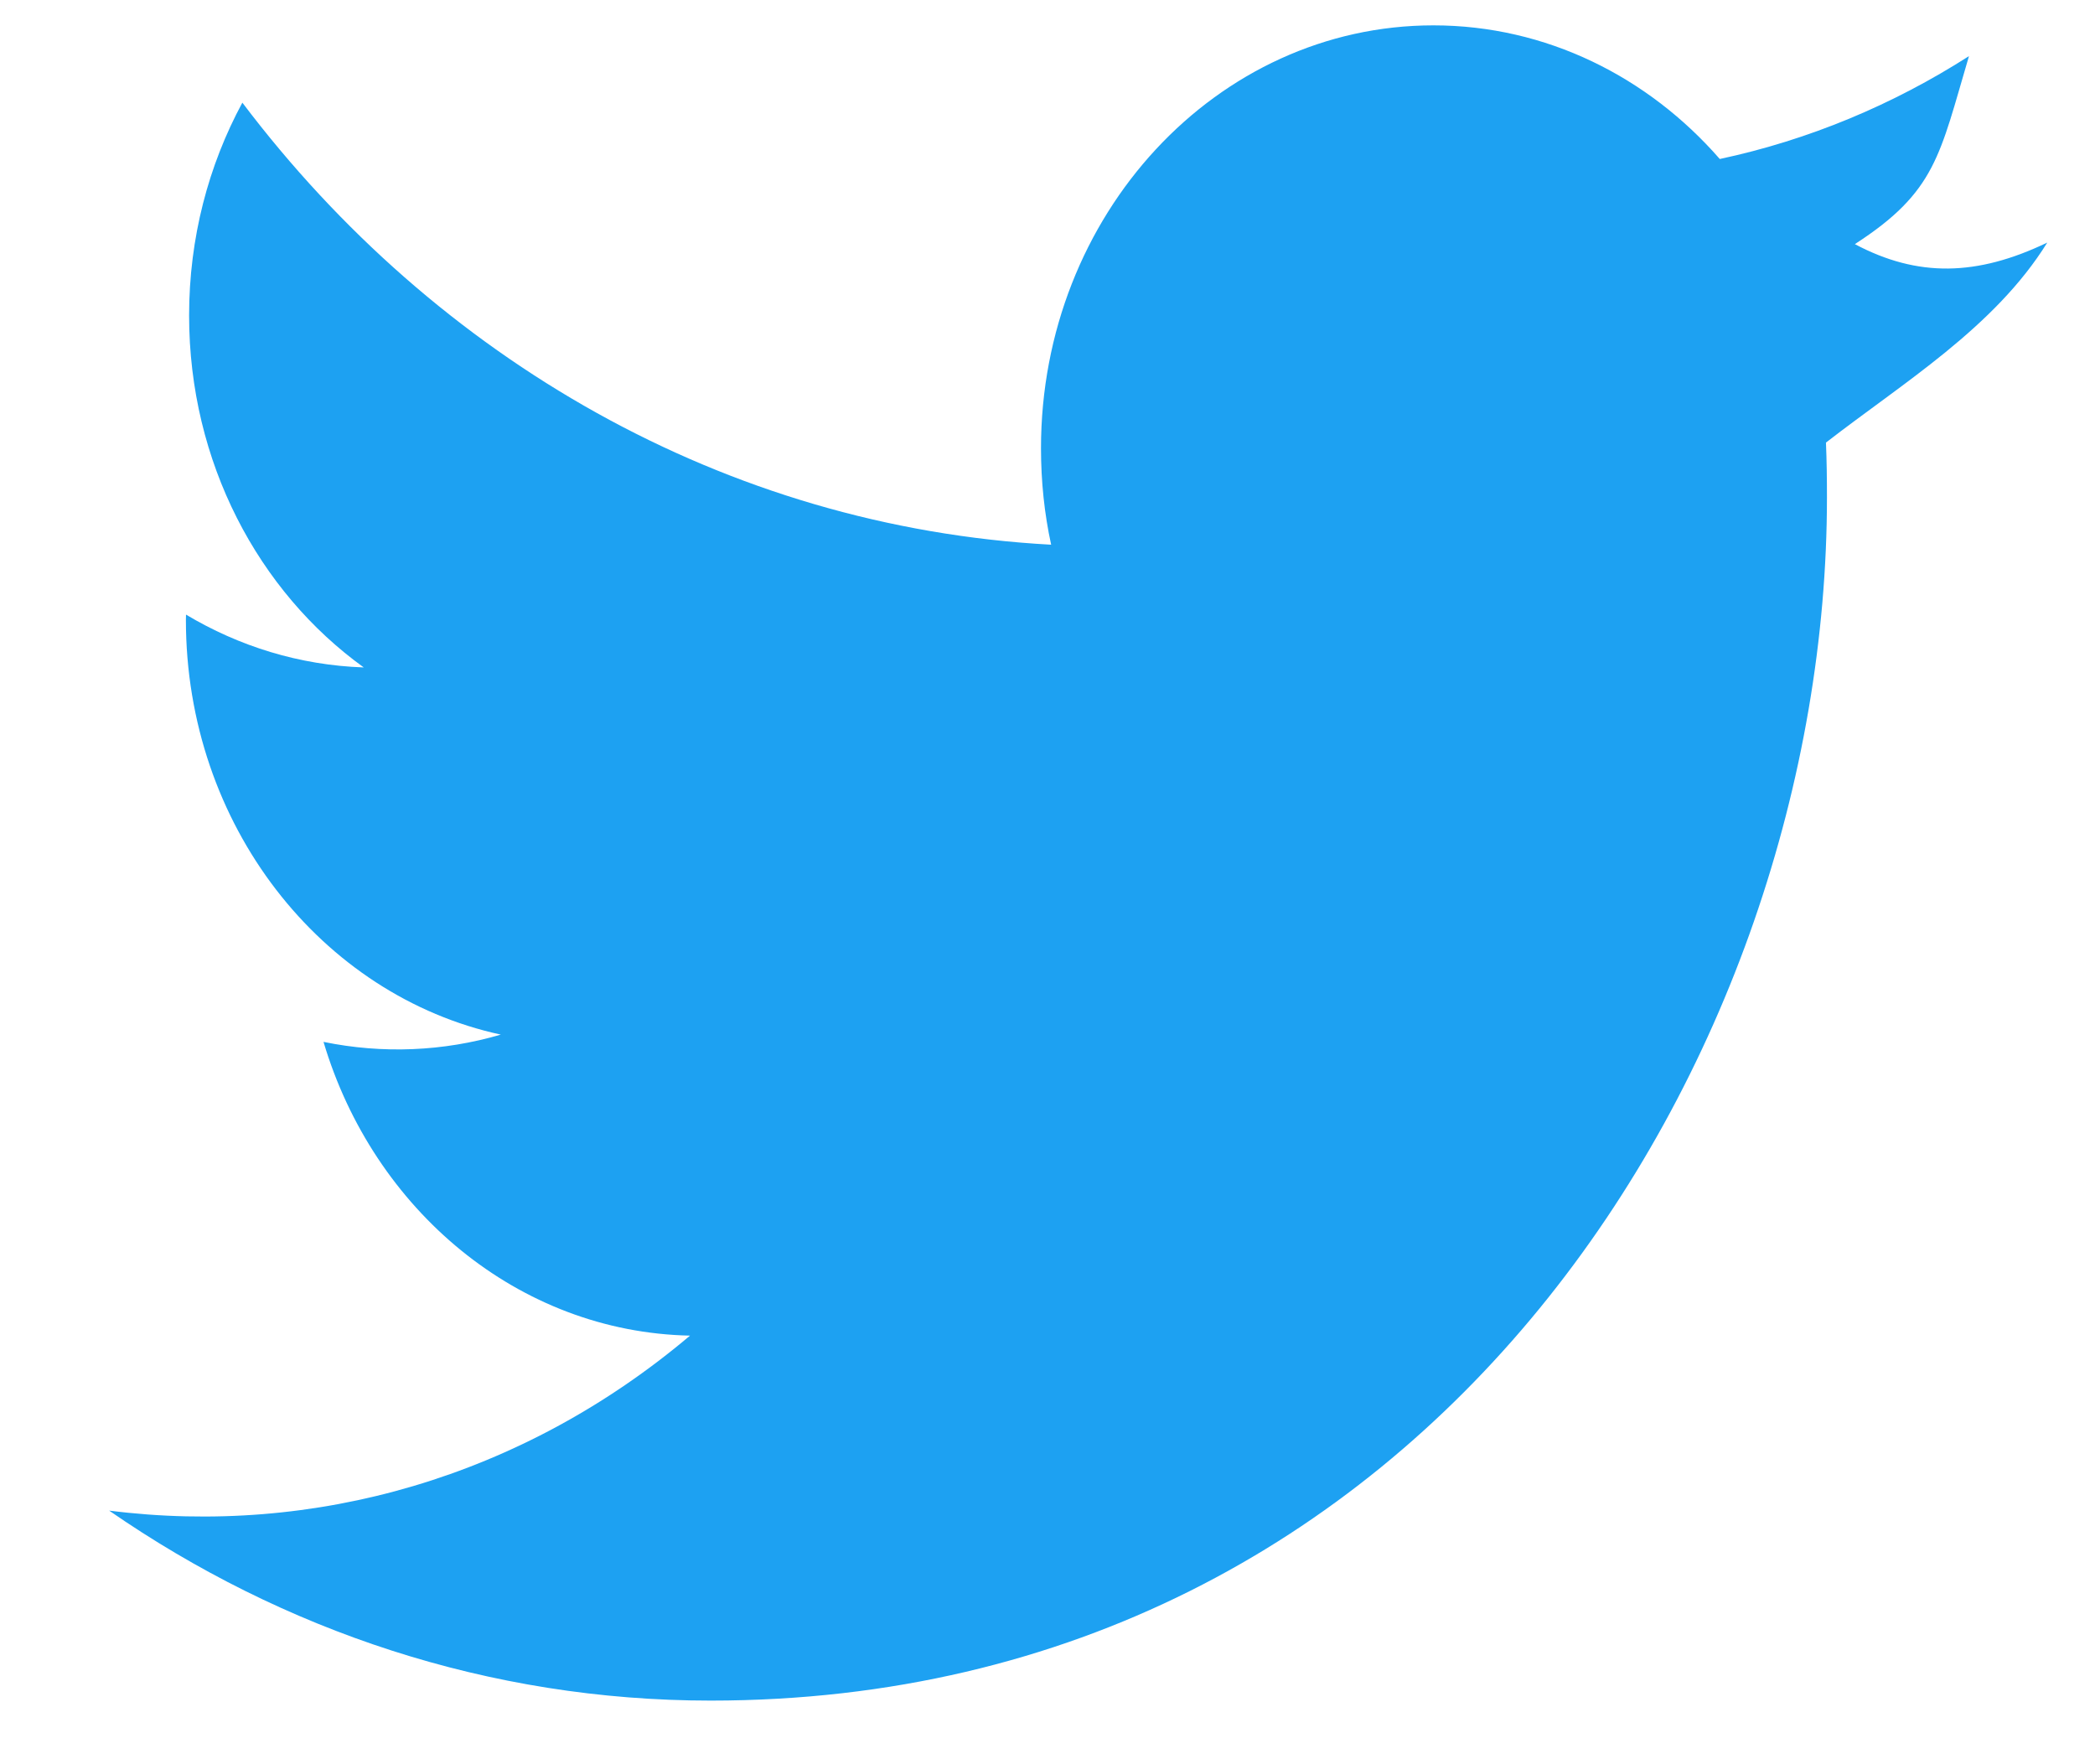
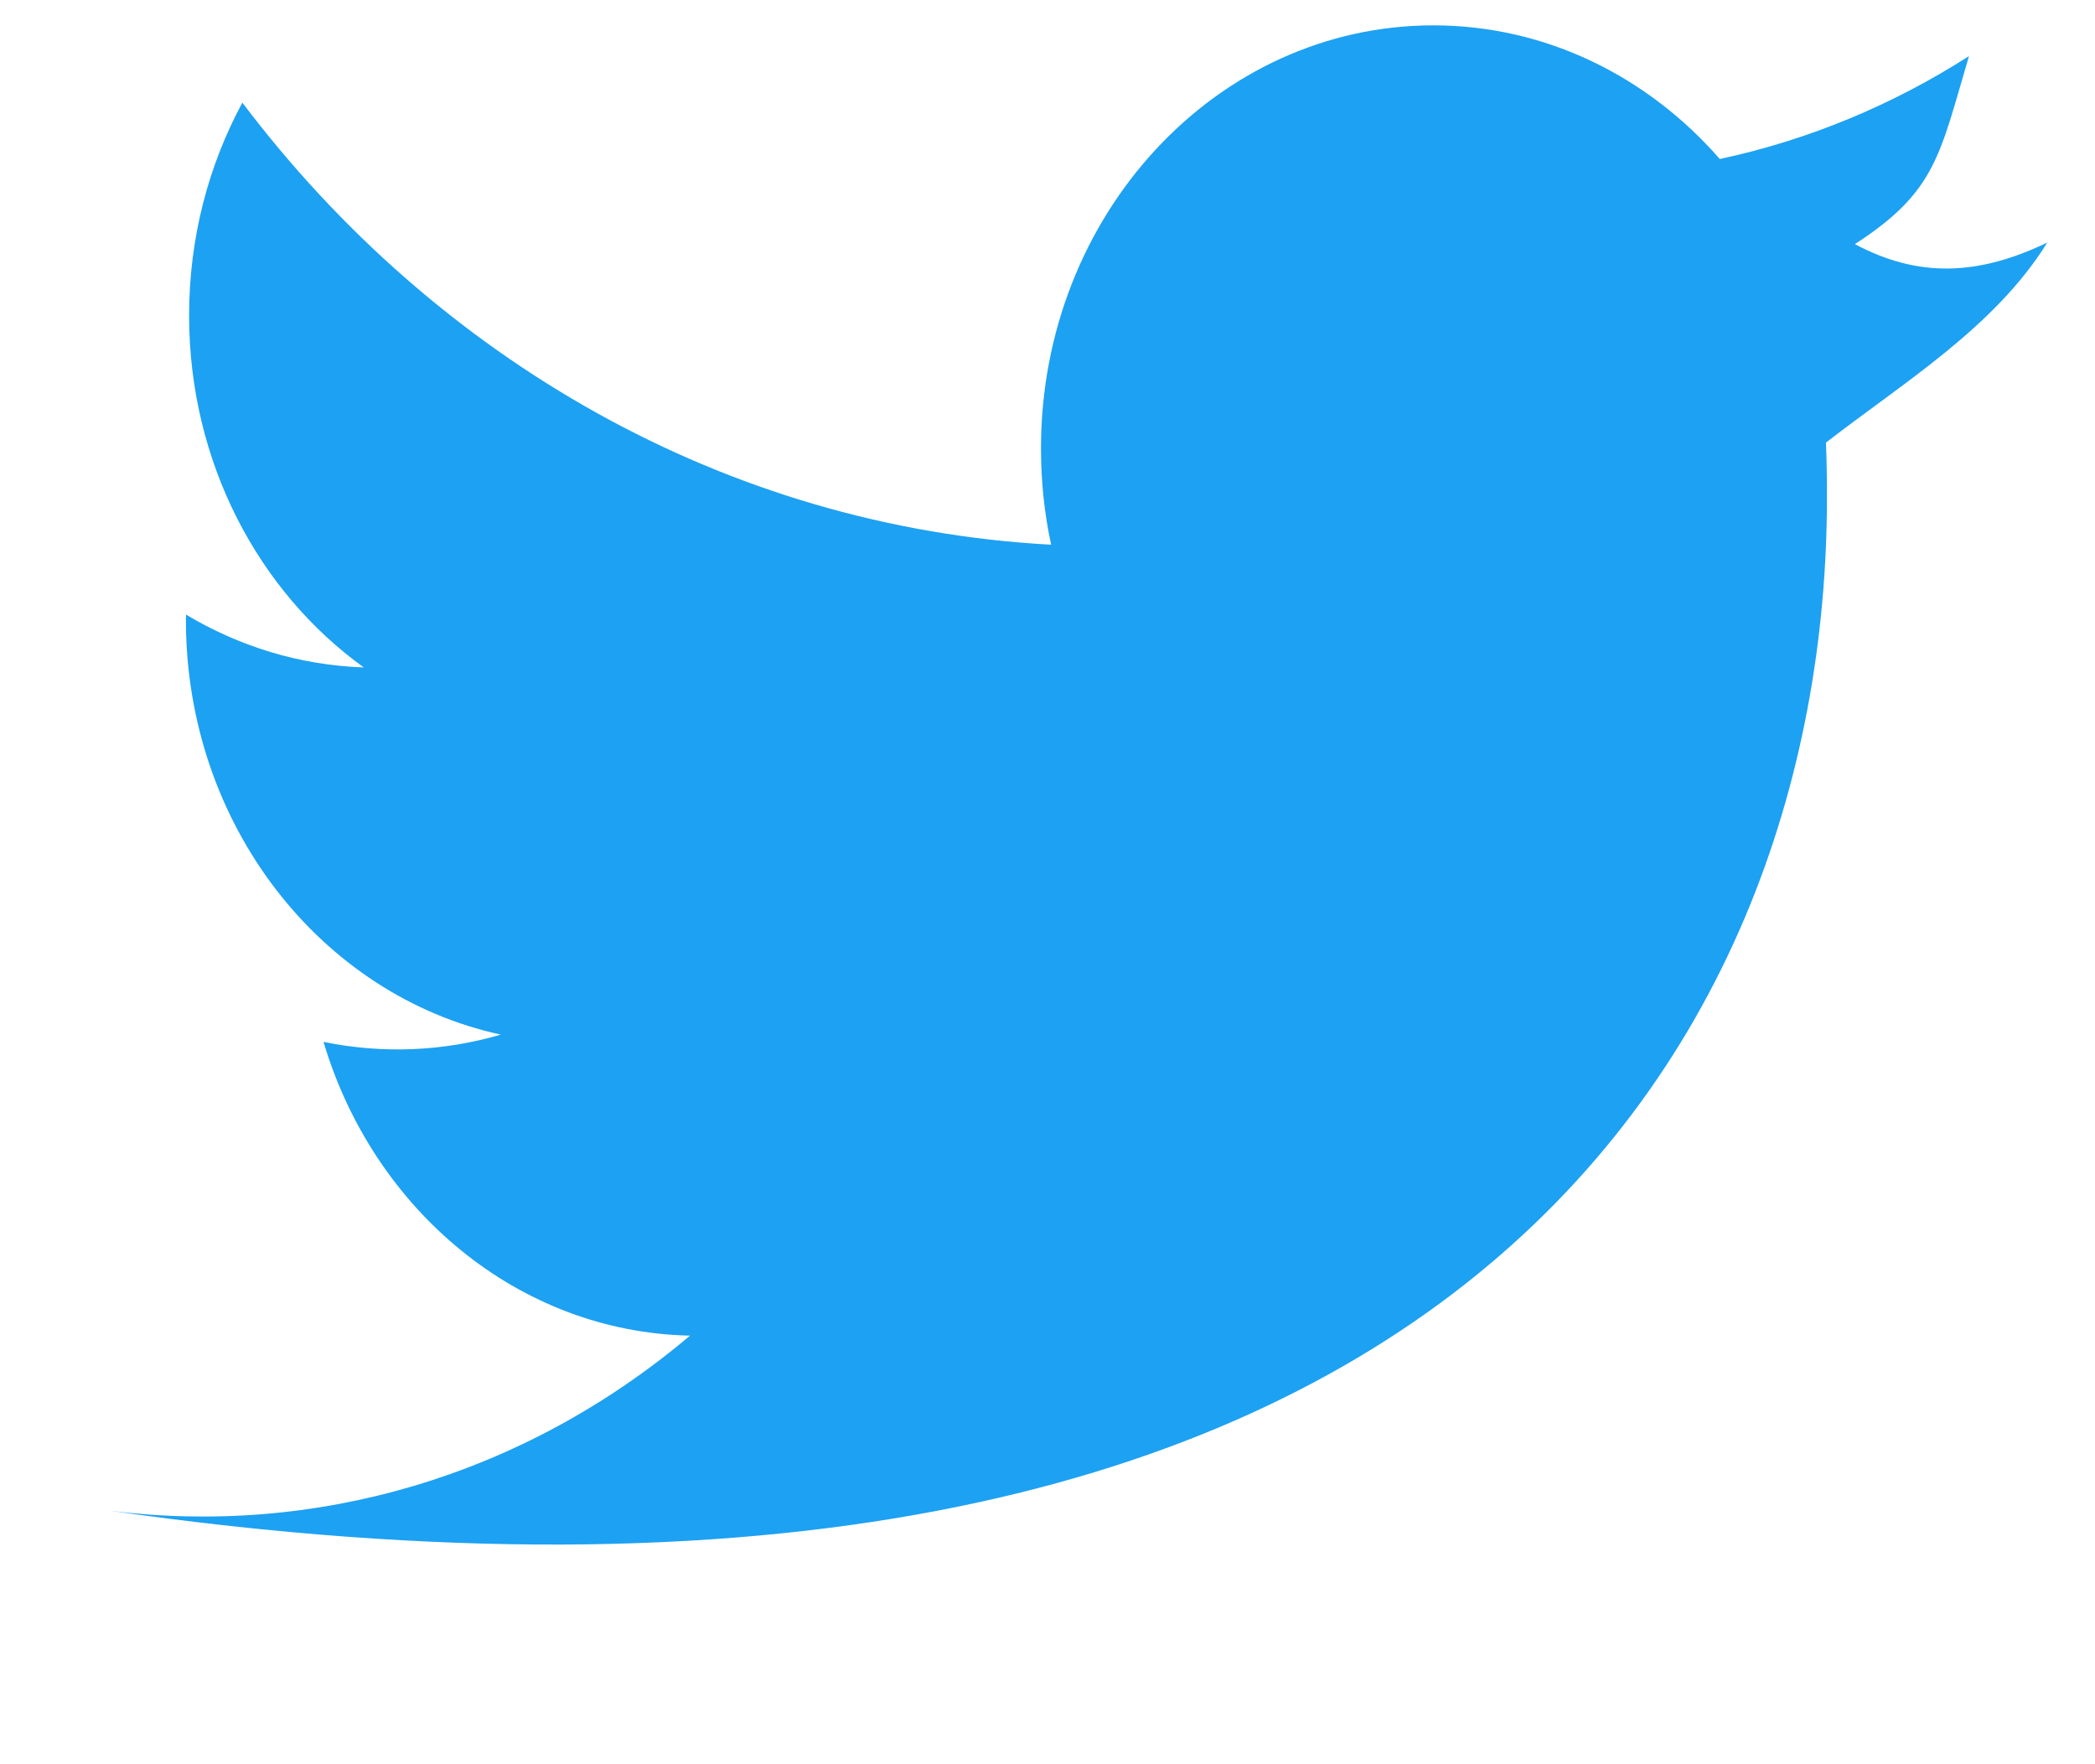
<svg xmlns="http://www.w3.org/2000/svg" xmlns:xlink="http://www.w3.org/1999/xlink" width="19" height="16" viewBox="0 0 19 16" version="1.1">
  <title>Fill 264</title>
  <desc>Created using Figma</desc>
  <g id="Canvas" transform="translate(-2460 -1371)">
    <g id="Fill 264">
      <g id="Fill 264">
        <use xlink:href="#path0_fill" transform="translate(2460.99 1371.23)" fill="#1DA1F2" />
      </g>
    </g>
  </g>
  <defs>
-     <path id="path0_fill" fill-rule="evenodd" d="M 17.577 1.97C 16.94 2.276 16.402 2.287 15.832 1.984C 16.568 1.509 16.601 1.177 16.867 0.279C 16.179 0.719 15.417 1.039 14.607 1.212C 13.958 0.467 13.032 0 12.01 0C 10.044 0 8.451 1.719 8.451 3.835C 8.451 4.137 8.482 4.43 8.543 4.71C 5.585 4.55 2.963 3.023 1.208 0.701C 0.901 1.269 0.725 1.928 0.725 2.631C 0.725 3.962 1.354 5.135 2.309 5.823C 1.725 5.803 1.177 5.631 0.697 5.344C 0.696 5.36 0.696 5.375 0.696 5.392C 0.696 7.251 1.923 8.8 3.552 9.153C 3.03 9.306 2.48 9.329 1.944 9.219C 2.397 10.742 3.711 11.851 5.268 11.883C 3.746 13.169 1.858 13.705 0 13.47C 1.575 14.559 3.445 15.193 5.455 15.193C 12.001 15.193 15.579 9.349 15.579 4.28C 15.579 4.113 15.577 3.949 15.57 3.784C 16.265 3.244 17.1 2.74 17.577 1.97" />
+     <path id="path0_fill" fill-rule="evenodd" d="M 17.577 1.97C 16.94 2.276 16.402 2.287 15.832 1.984C 16.568 1.509 16.601 1.177 16.867 0.279C 16.179 0.719 15.417 1.039 14.607 1.212C 13.958 0.467 13.032 0 12.01 0C 10.044 0 8.451 1.719 8.451 3.835C 8.451 4.137 8.482 4.43 8.543 4.71C 5.585 4.55 2.963 3.023 1.208 0.701C 0.901 1.269 0.725 1.928 0.725 2.631C 0.725 3.962 1.354 5.135 2.309 5.823C 1.725 5.803 1.177 5.631 0.697 5.344C 0.696 5.36 0.696 5.375 0.696 5.392C 0.696 7.251 1.923 8.8 3.552 9.153C 3.03 9.306 2.48 9.329 1.944 9.219C 2.397 10.742 3.711 11.851 5.268 11.883C 3.746 13.169 1.858 13.705 0 13.47C 12.001 15.193 15.579 9.349 15.579 4.28C 15.579 4.113 15.577 3.949 15.57 3.784C 16.265 3.244 17.1 2.74 17.577 1.97" />
  </defs>
</svg>